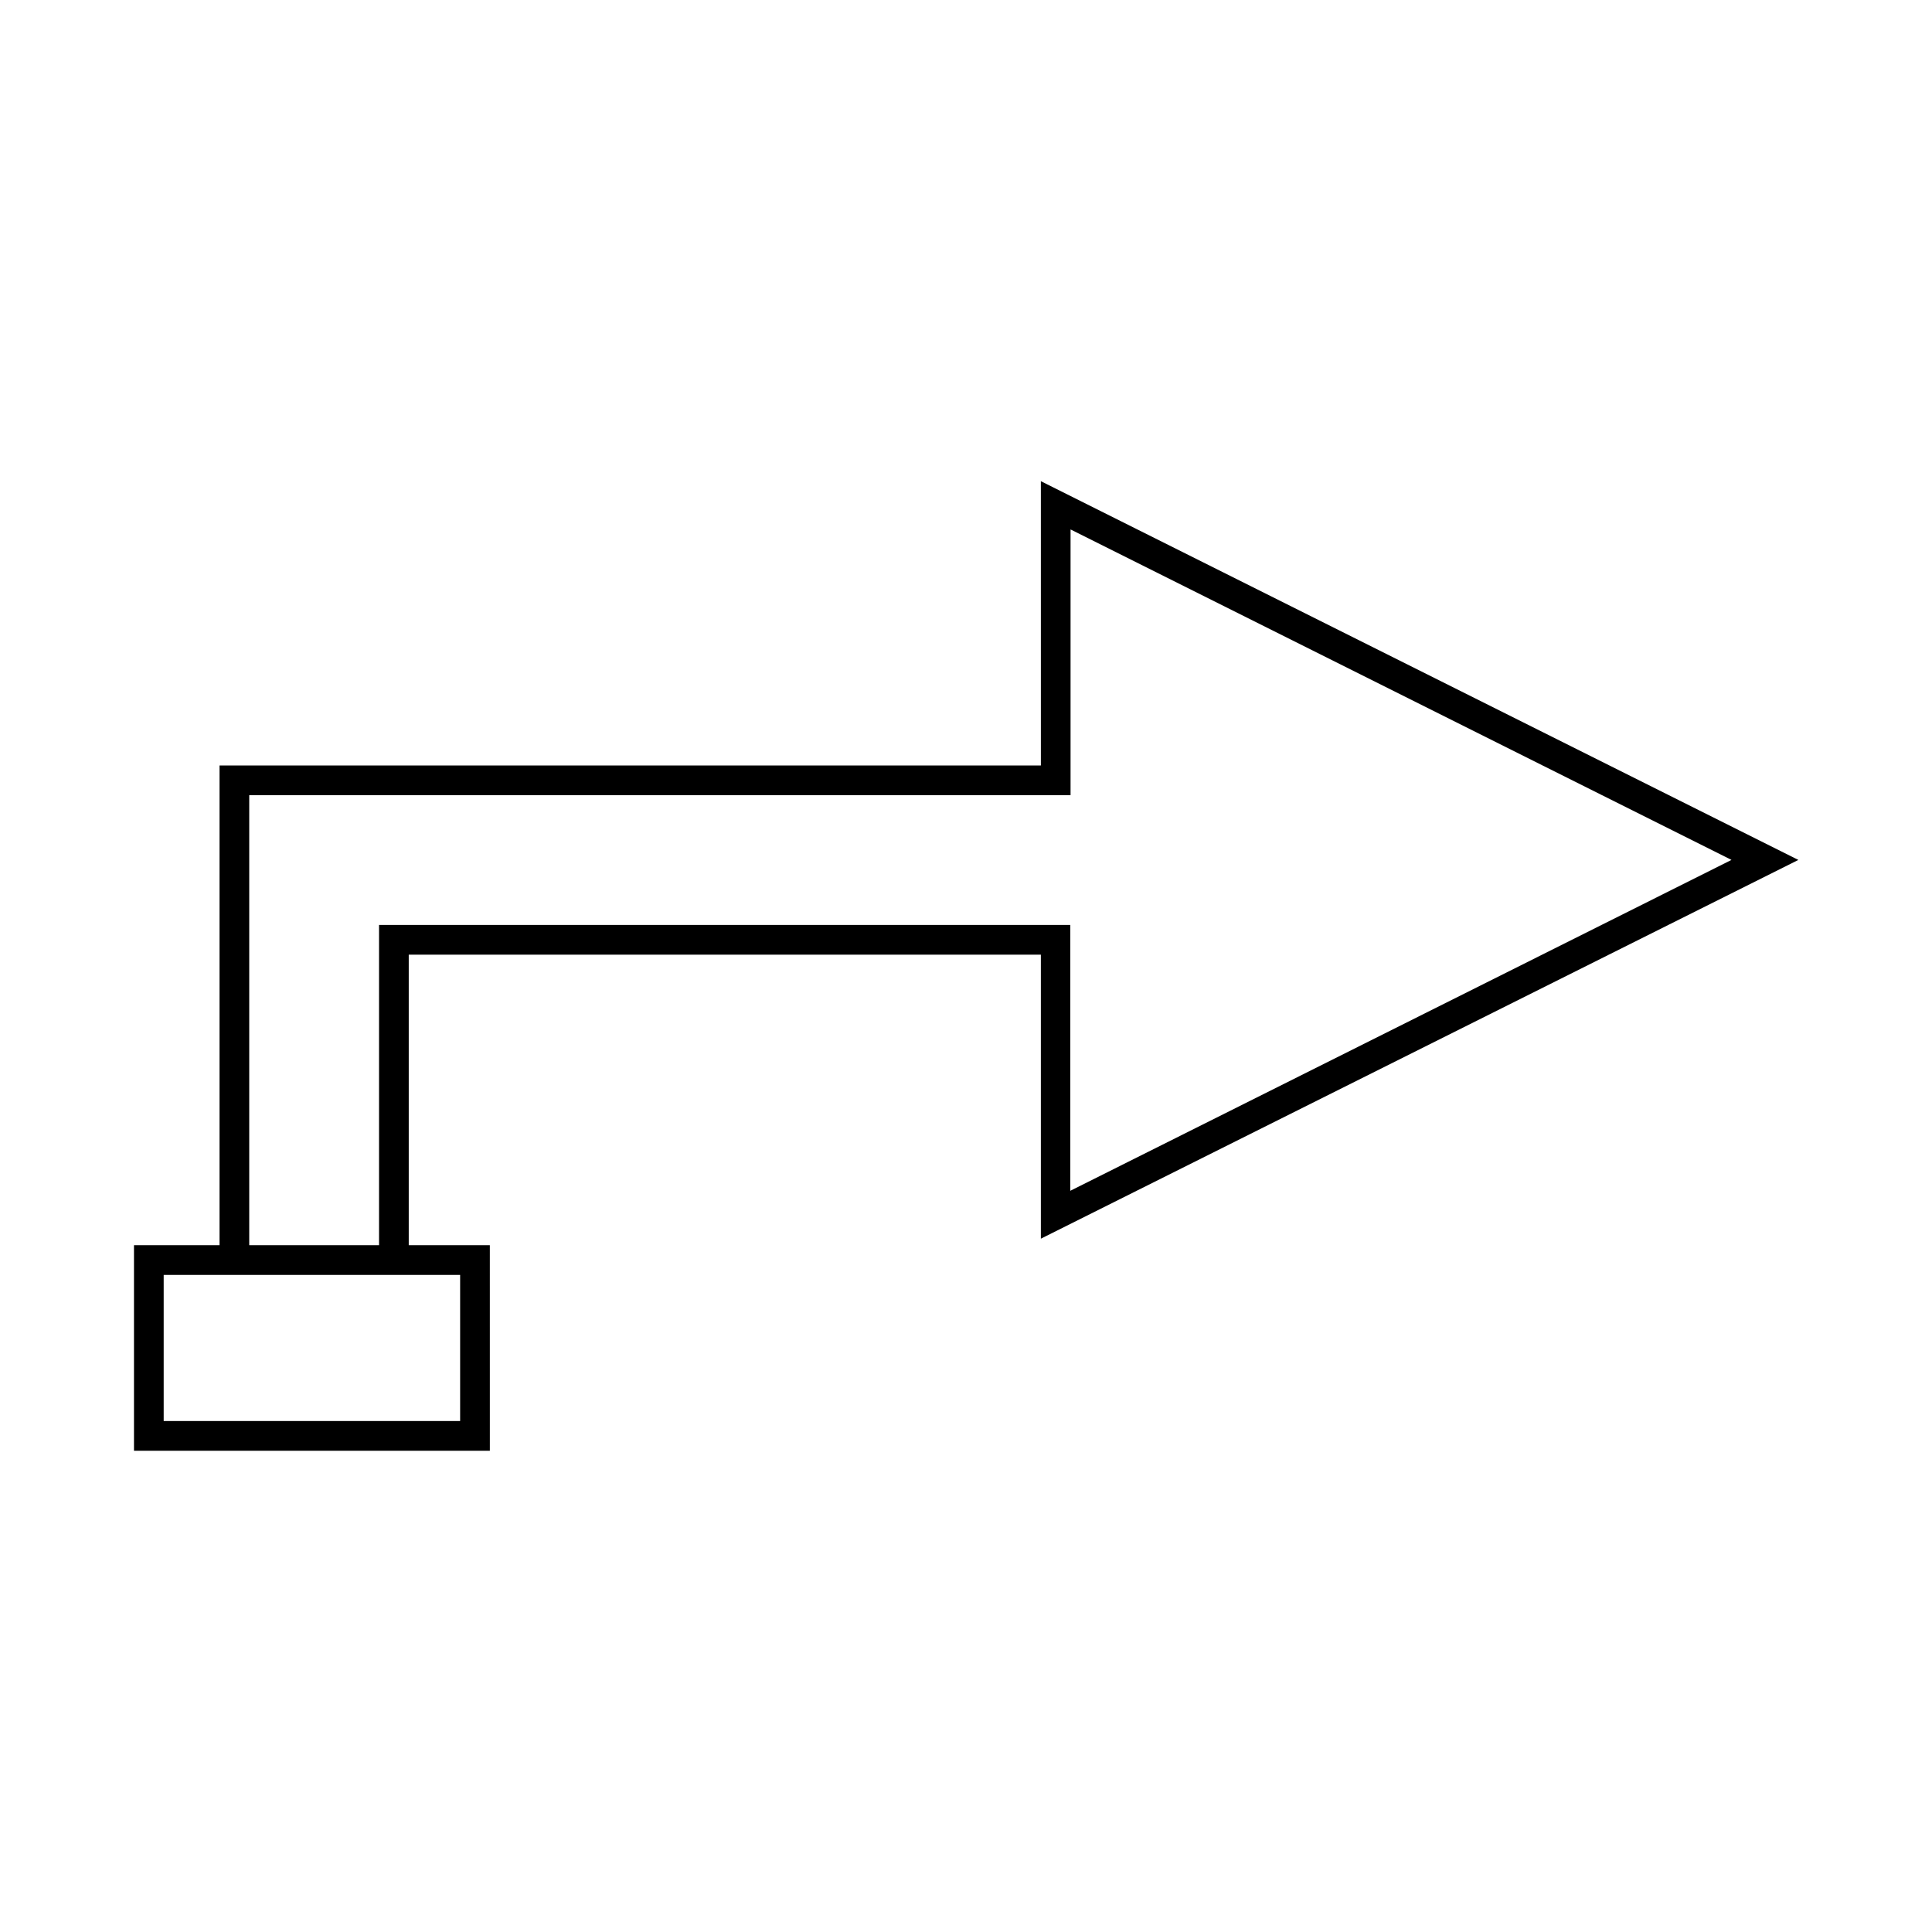
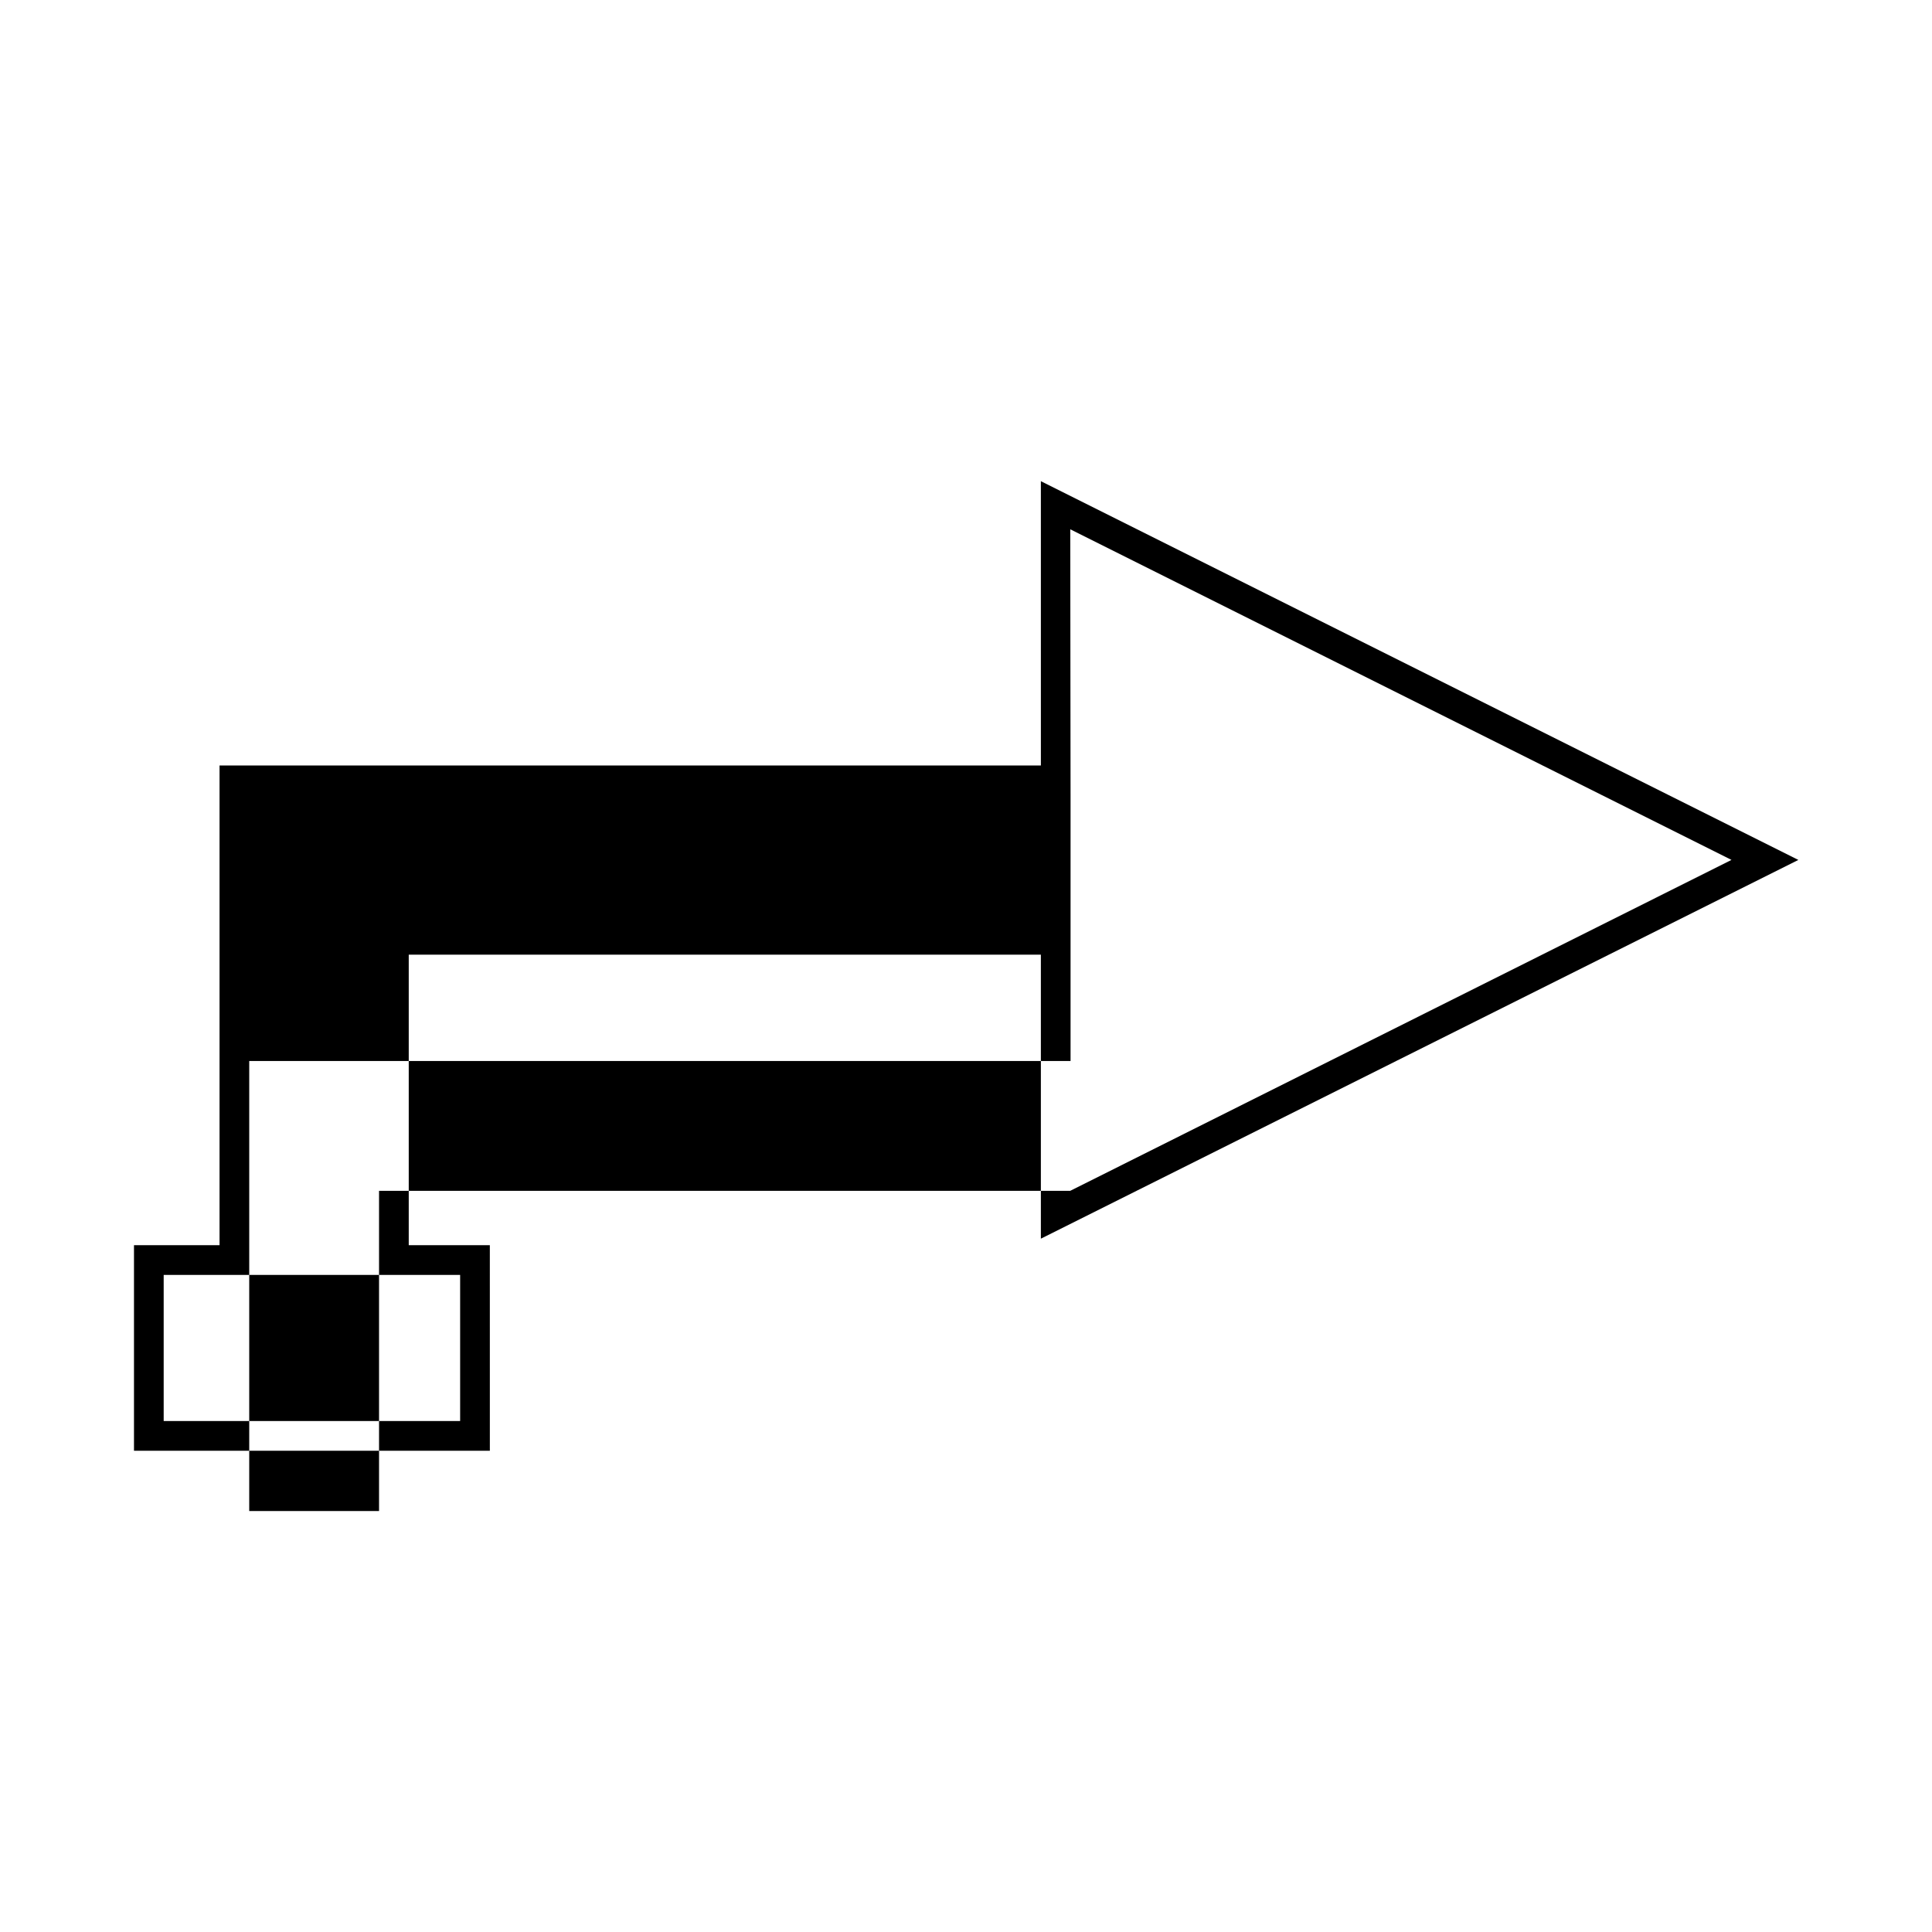
<svg xmlns="http://www.w3.org/2000/svg" fill="#000000" width="800px" height="800px" version="1.1" viewBox="144 144 512 512">
-   <path d="m419.76 346.86h-217.58v127.13h-22.672v54.473h94.309l-0.004-54.473h-21.492v-76.988h167.52v75.258l200.74-100.37-200.74-100.37 0.004 75.332zm-153.82 135v38.73h-78.562v-38.73zm161.69-197.59 175.23 87.617-175.23 87.691v-70.453h-183.18v84.859h-34.402v-119.26h217.66v-70.453z" />
+   <path d="m419.76 346.86h-217.58v127.13h-22.672v54.473h94.309l-0.004-54.473h-21.492v-76.988h167.52v75.258l200.74-100.37-200.74-100.37 0.004 75.332zm-153.82 135v38.73h-78.562v-38.73zm161.69-197.59 175.23 87.617-175.23 87.691h-183.18v84.859h-34.402v-119.26h217.66v-70.453z" />
</svg>